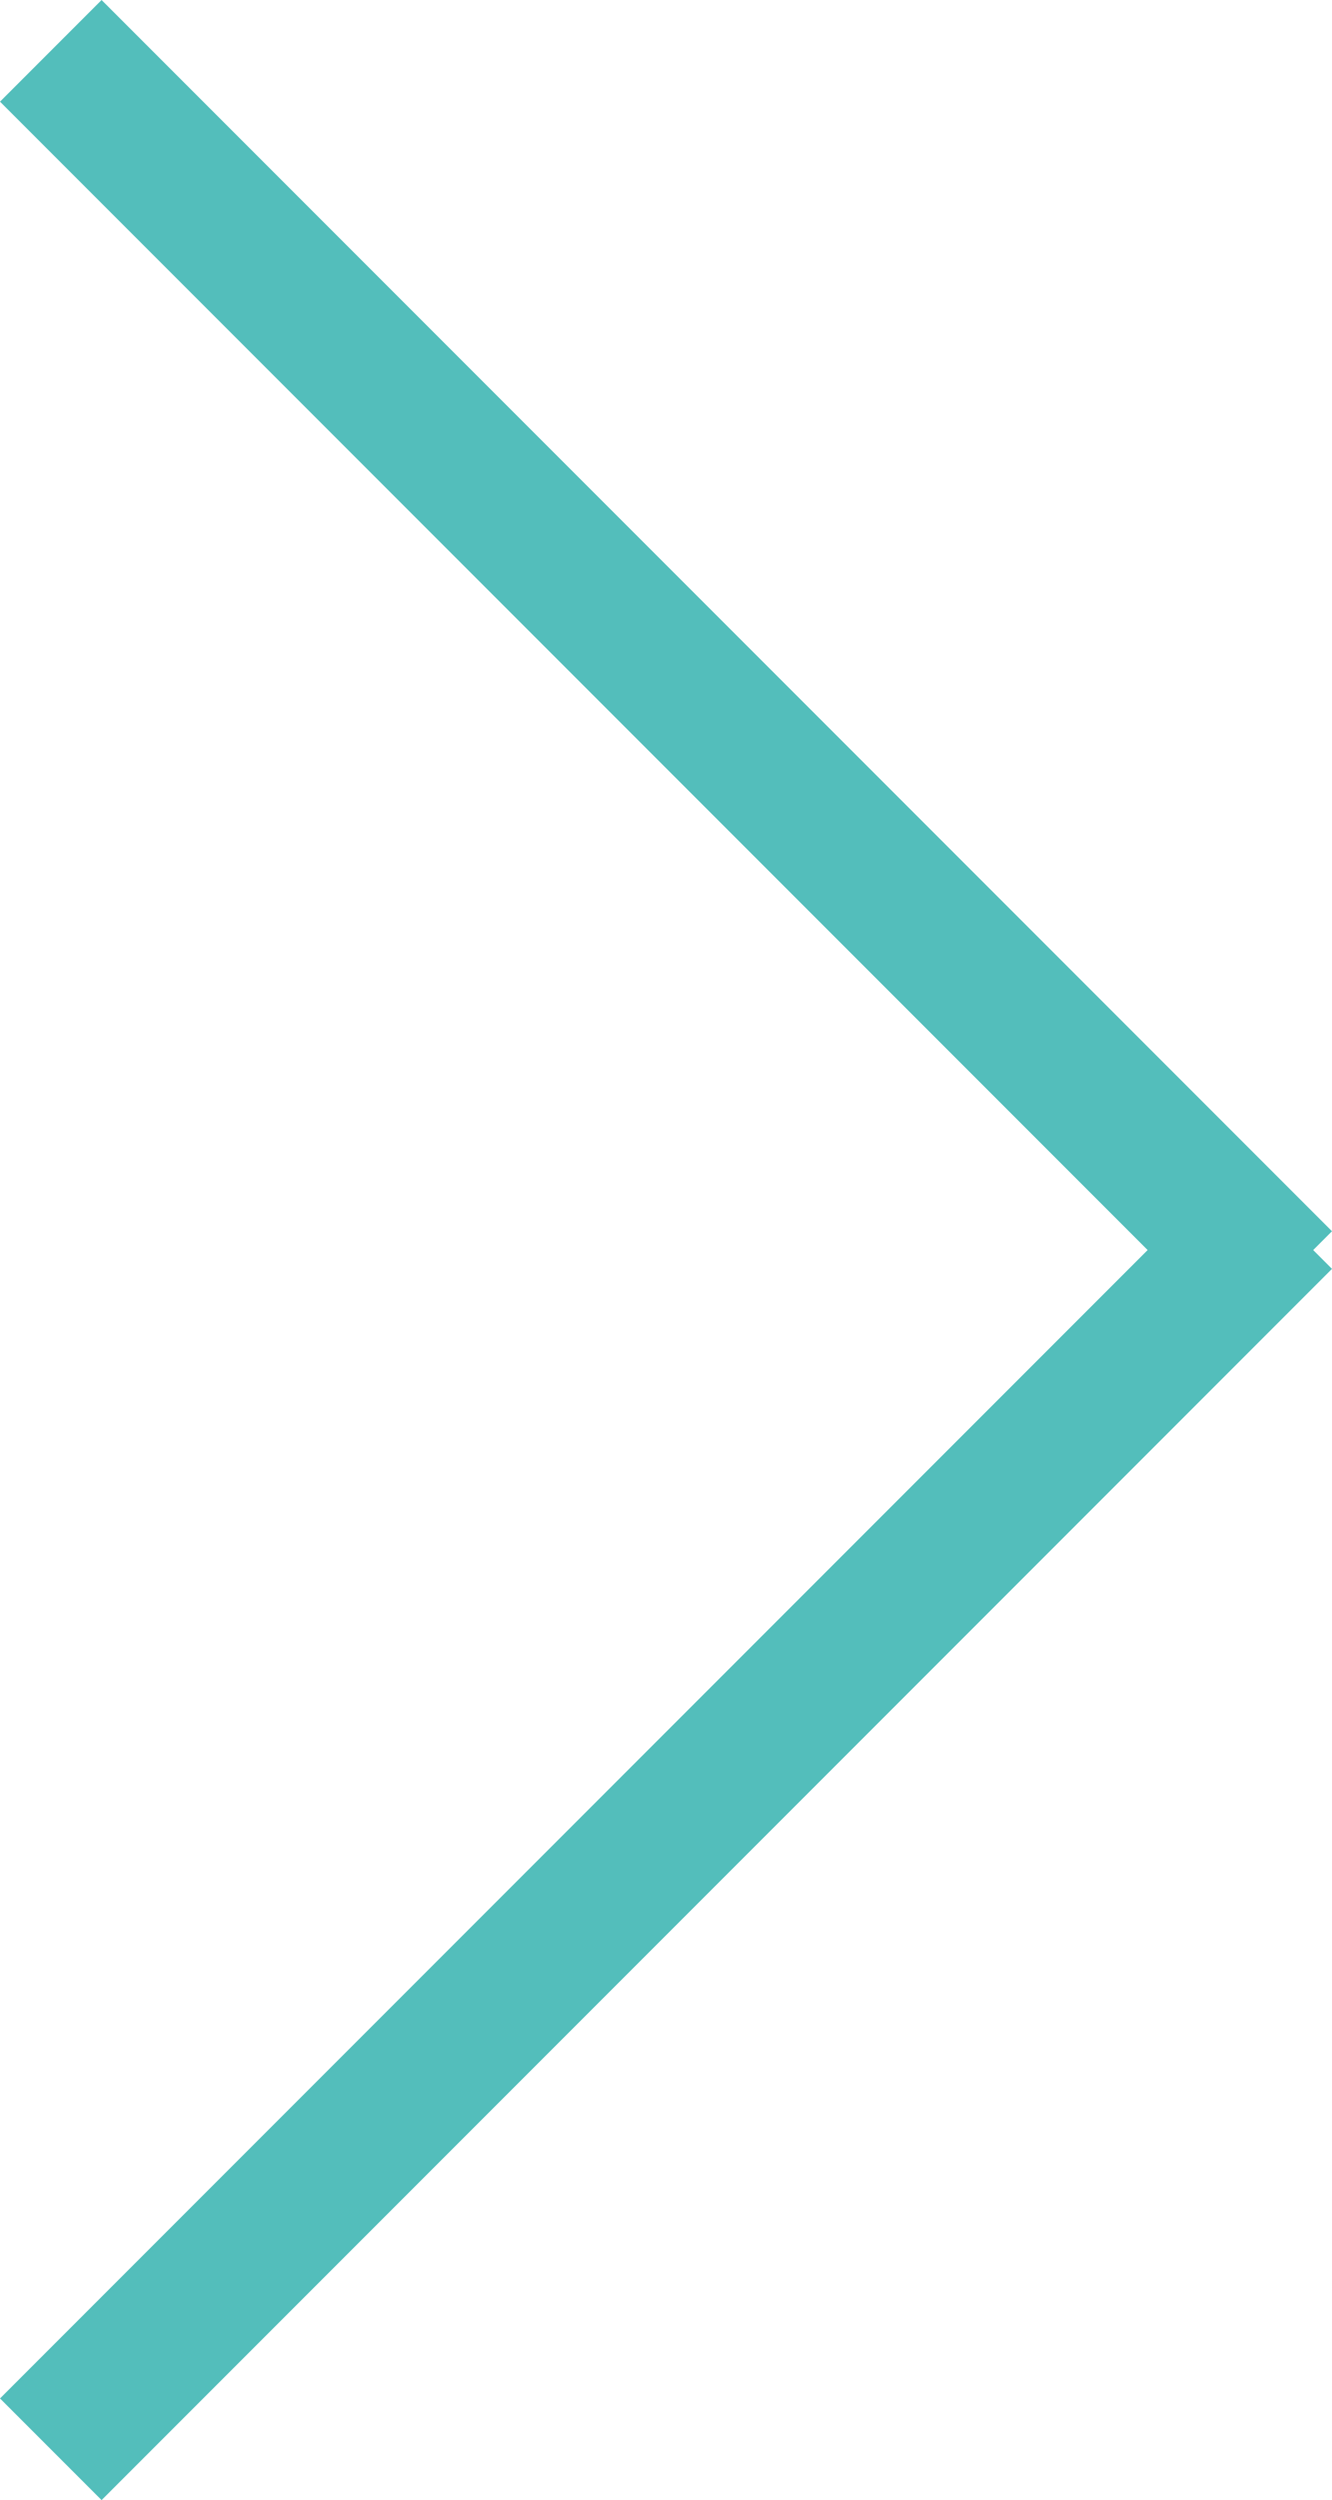
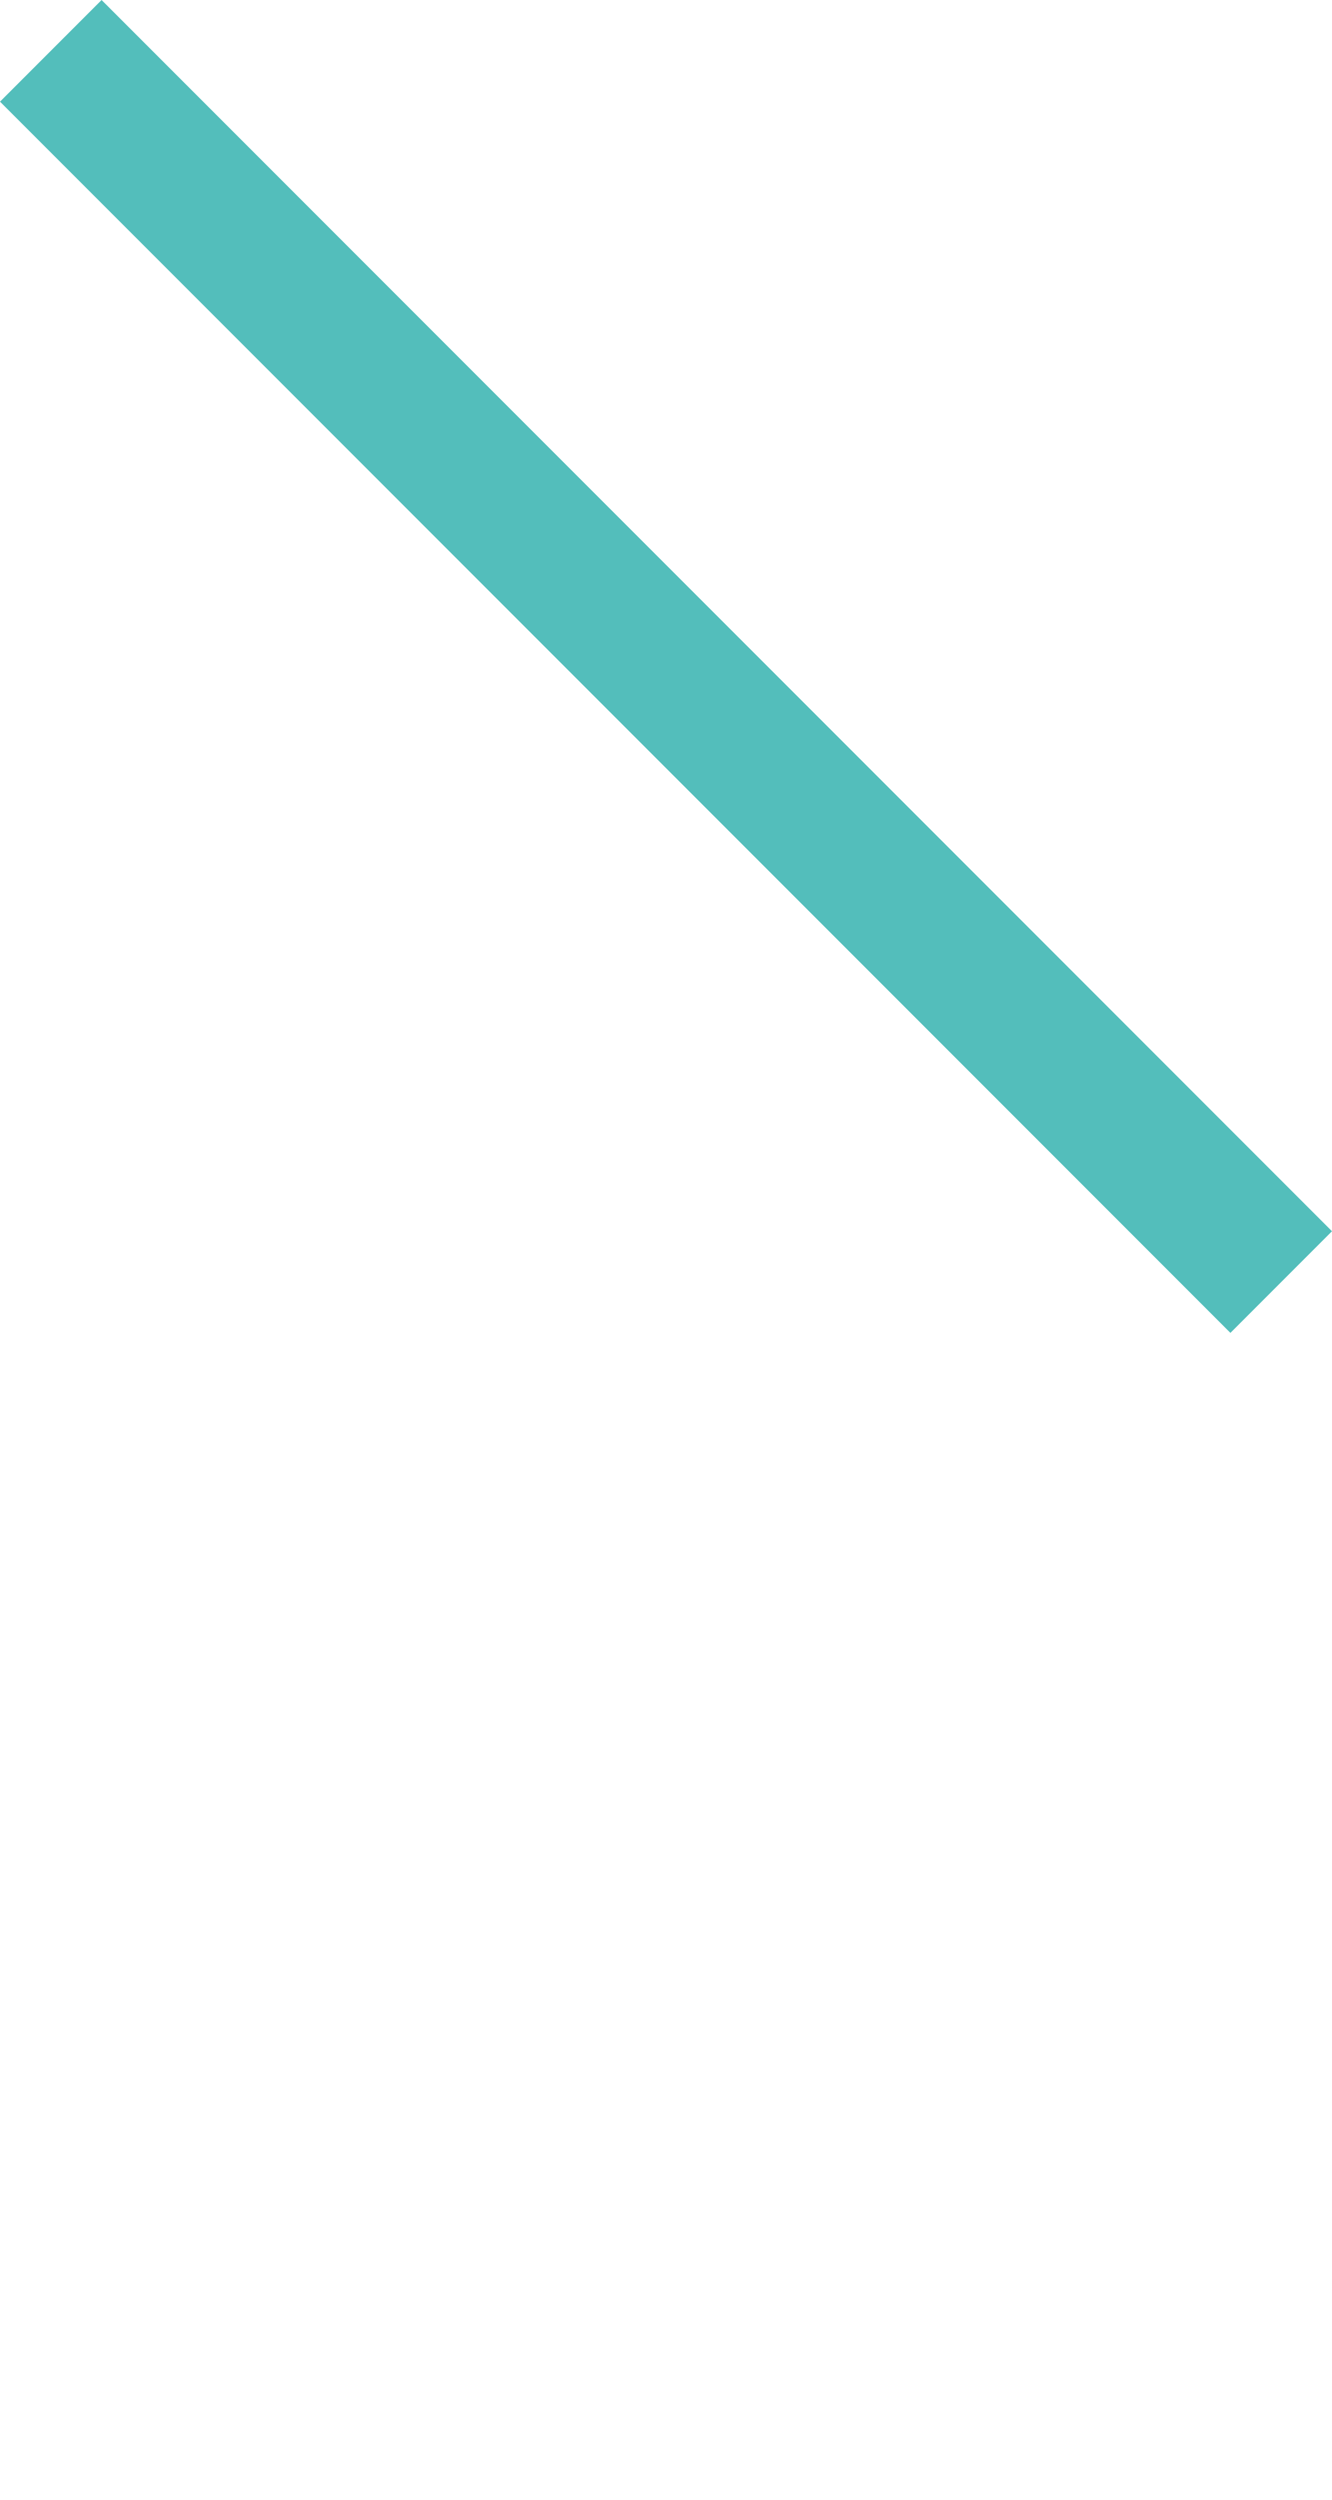
<svg xmlns="http://www.w3.org/2000/svg" width="27.817" height="52.176" viewBox="0 0 27.817 52.176">
  <g id="Group_689" data-name="Group 689" transform="translate(-1173.603 -389.439)">
    <line id="Line_275" data-name="Line 275" x2="25.695" y2="25.695" transform="translate(1174.664 390.5)" fill="none" stroke="#53bebb" stroke-width="3" />
-     <line id="Line_276" data-name="Line 276" y1="25.695" x2="25.695" transform="translate(1174.664 414.859)" fill="none" stroke="#53bebb" stroke-width="3" />
  </g>
</svg>